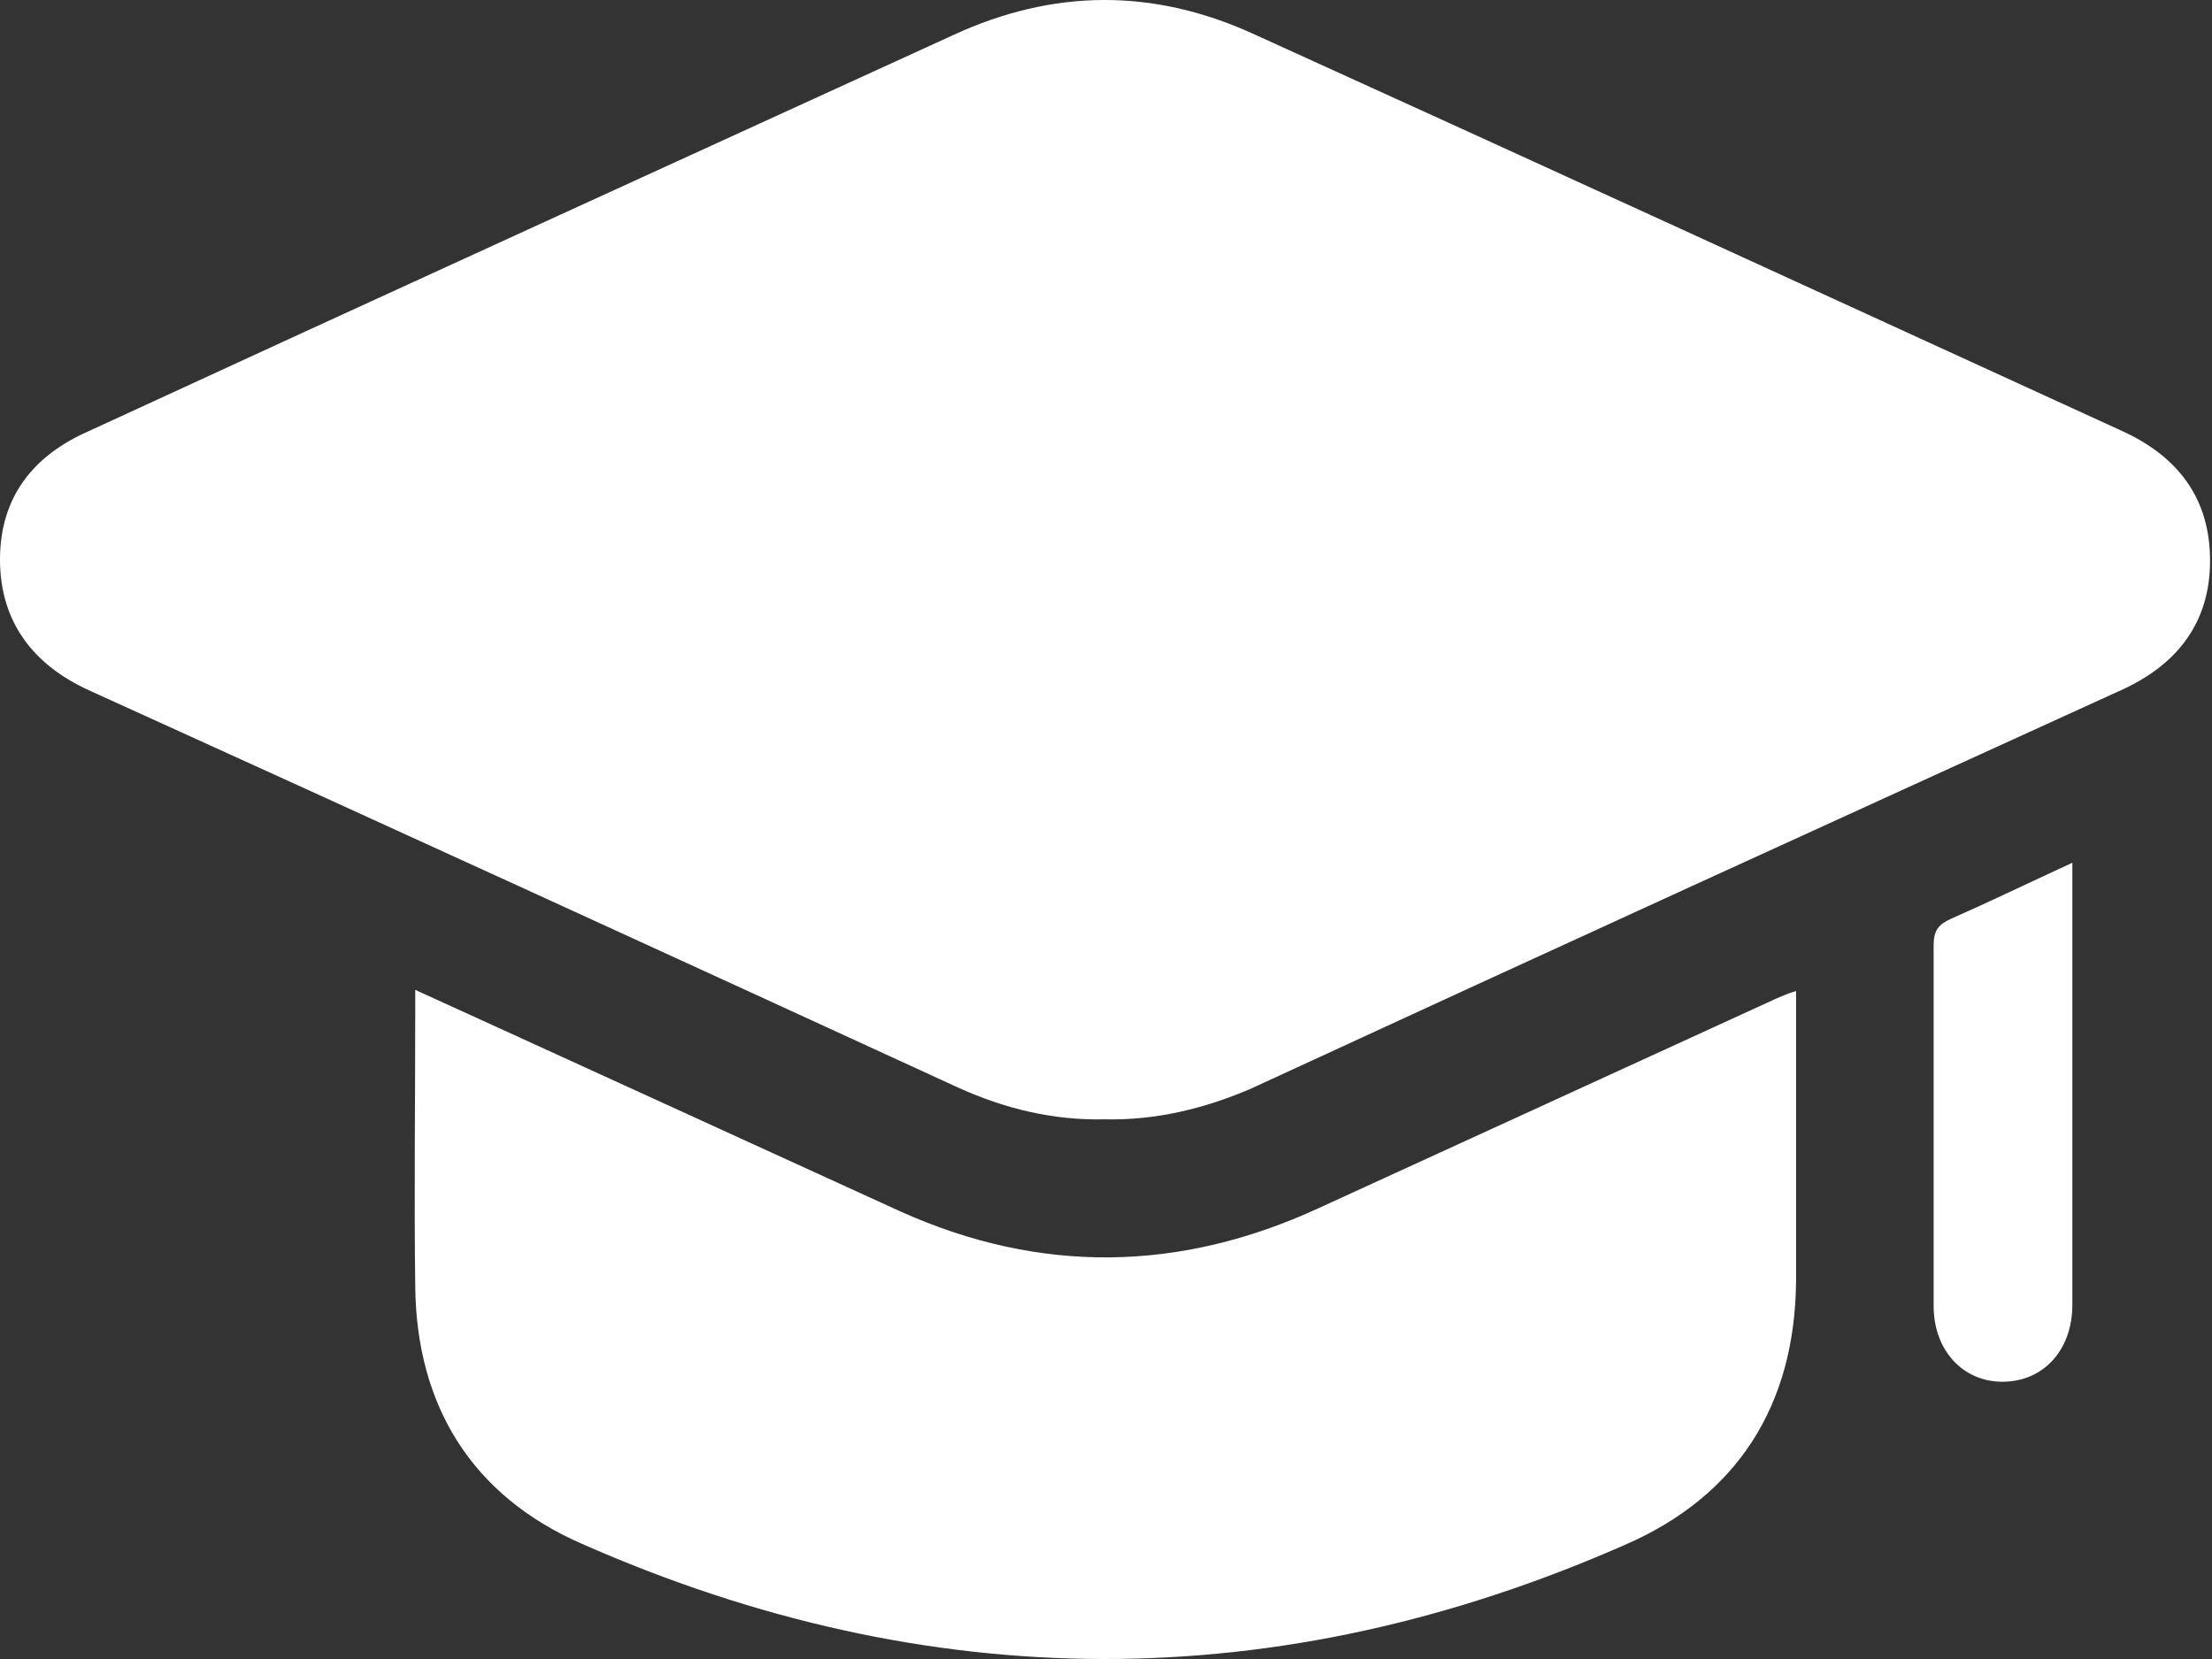
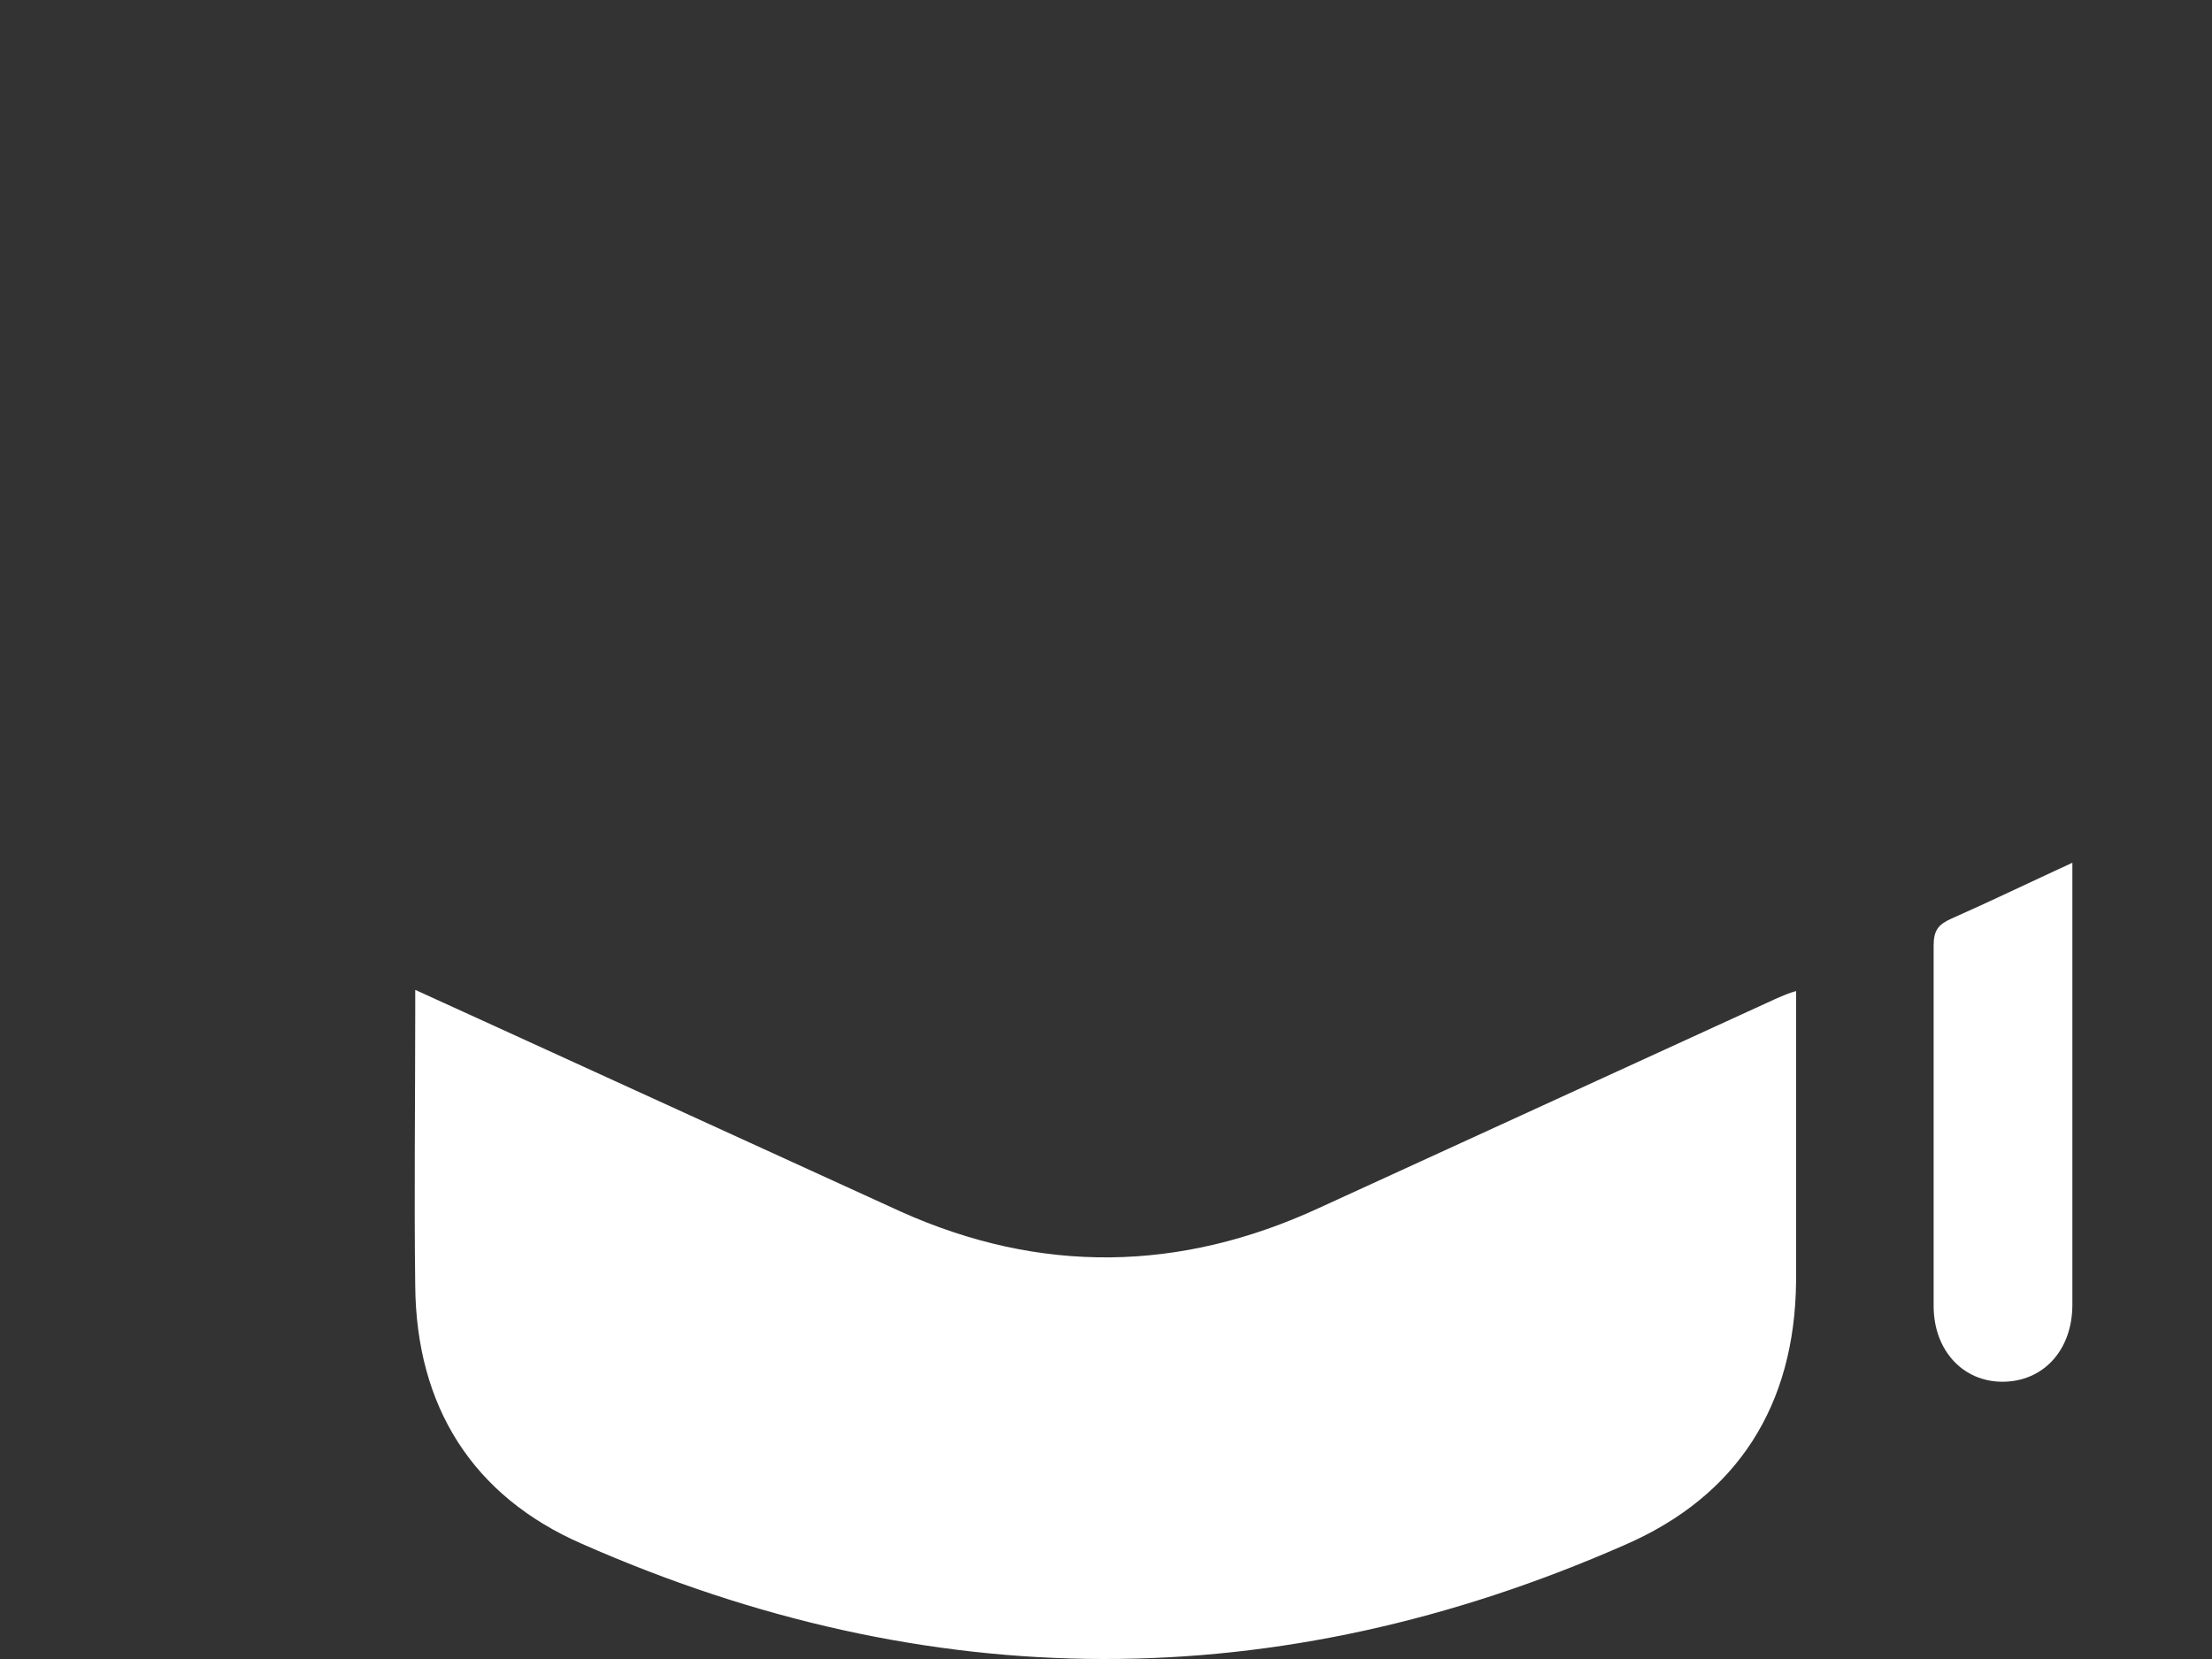
<svg xmlns="http://www.w3.org/2000/svg" width="32" height="24" viewBox="0 0 32 24" fill="none">
  <rect x="0" y="0" width="32" height="24" fill="#333333" stroke="none" />
-   <path d="M15.977 16.193C15.235 16.209 14.543 16.041 13.868 15.737C9.684 13.814 5.483 11.89 1.282 9.984C0.472 9.613 0 8.988 0 8.094C0 7.2 0.472 6.593 1.282 6.238C5.45 4.315 9.634 2.409 13.801 0.502C15.235 -0.156 16.669 -0.173 18.12 0.485C22.321 2.392 26.505 4.315 30.706 6.238C31.516 6.61 31.972 7.217 31.972 8.111C31.972 8.988 31.516 9.596 30.723 9.967C26.505 11.89 22.287 13.814 18.086 15.754C17.412 16.041 16.72 16.209 15.977 16.193Z" fill="white" />
  <path d="M25.983 14.337C25.983 14.472 25.983 14.573 25.983 14.674C25.983 15.956 25.983 17.256 25.983 18.538C25.966 20.326 25.139 21.642 23.502 22.351C18.475 24.561 13.43 24.544 8.419 22.334C6.833 21.642 6.023 20.343 6.007 18.605C5.99 17.289 6.007 15.956 6.007 14.64C6.007 14.556 6.007 14.455 6.007 14.32C6.411 14.505 6.783 14.674 7.154 14.843C9.111 15.737 11.068 16.631 13.025 17.525C15.05 18.436 17.074 18.403 19.082 17.475C21.292 16.462 23.502 15.45 25.713 14.438C25.797 14.404 25.864 14.37 25.983 14.337Z" fill="white" />
  <path d="M29.98 12.481C29.98 13.038 29.98 13.527 29.98 14.033C29.98 15.653 29.98 17.256 29.98 18.875C29.98 19.533 29.559 19.989 28.968 19.989C28.394 19.989 27.973 19.533 27.973 18.892C27.973 17.154 27.973 15.417 27.973 13.679C27.973 13.46 28.04 13.375 28.226 13.291C28.799 13.038 29.356 12.768 29.98 12.481Z" fill="white" />
</svg>